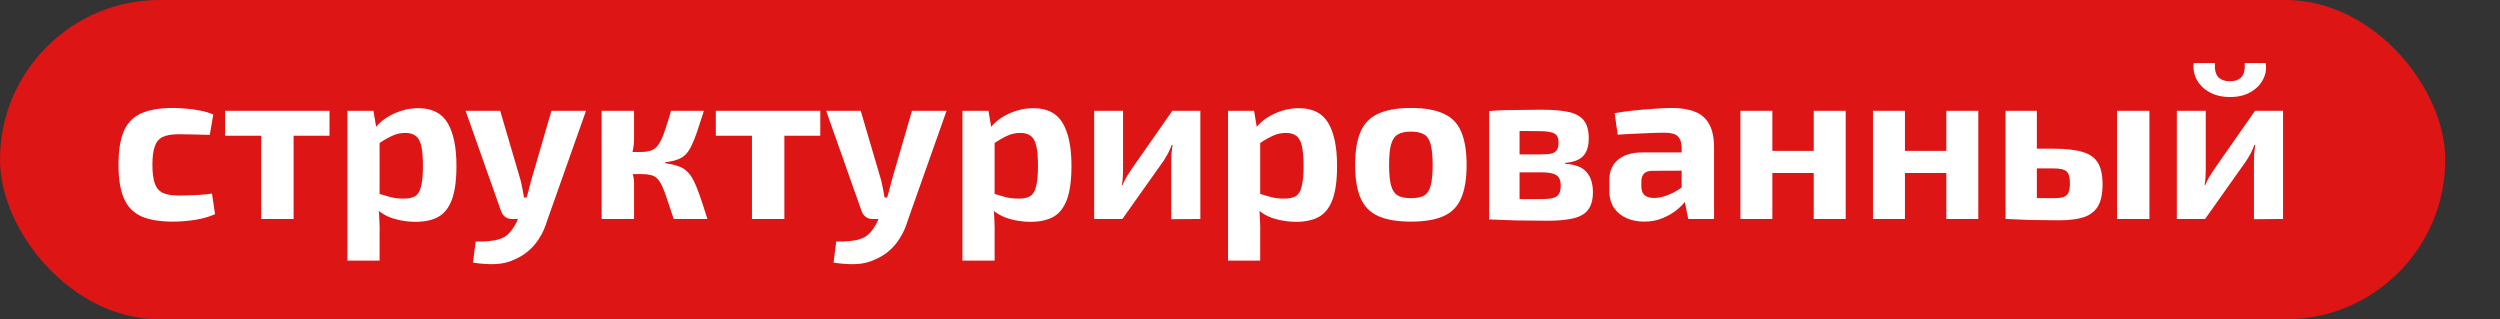
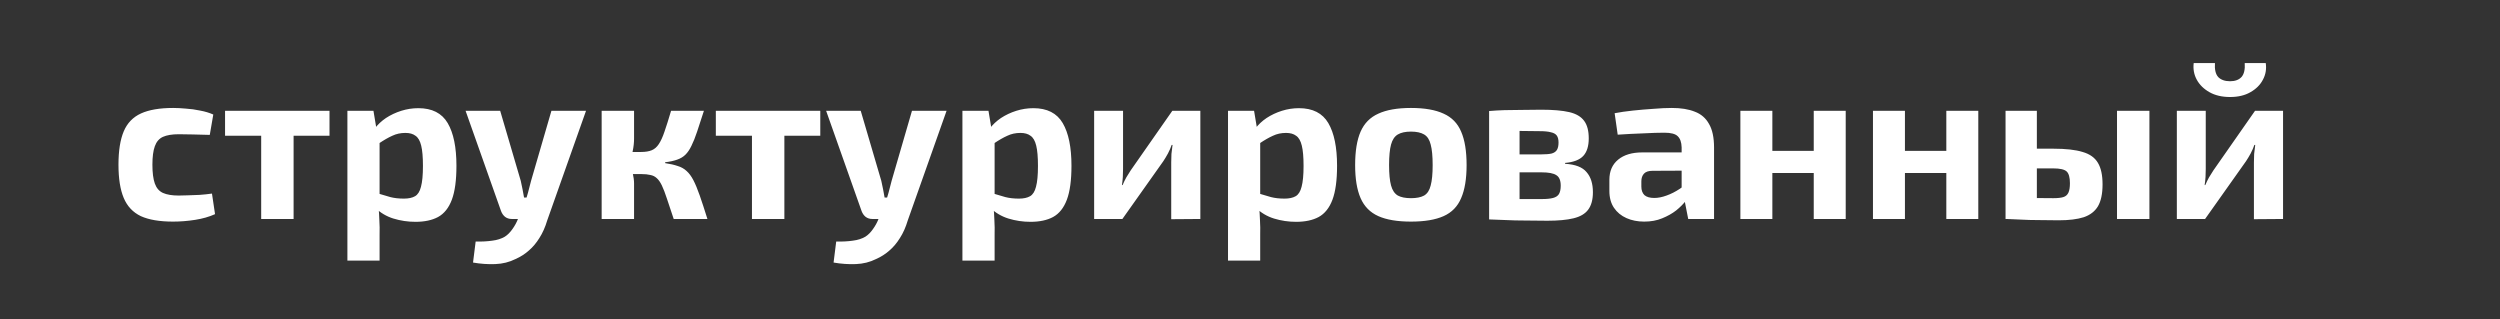
<svg xmlns="http://www.w3.org/2000/svg" width="274" height="35" viewBox="0 0 274 35" fill="none">
  <rect x="0" y="0" width="274" height="35" fill="#333333" stroke="none" />
-   <rect width="268" height="35" rx="17.5" fill="#DD1515" />
  <path d="M18.984 11.832C19.4 11.832 19.864 11.856 20.376 11.904C20.904 11.936 21.424 12.008 21.936 12.12C22.464 12.216 22.944 12.36 23.376 12.552L22.992 14.784C22.336 14.768 21.72 14.752 21.144 14.736C20.568 14.72 20.048 14.712 19.584 14.712C18.864 14.712 18.288 14.808 17.856 15C17.44 15.192 17.144 15.536 16.968 16.032C16.792 16.512 16.704 17.184 16.704 18.048C16.704 18.928 16.792 19.616 16.968 20.112C17.144 20.608 17.44 20.952 17.856 21.144C18.288 21.336 18.864 21.432 19.584 21.432C19.84 21.432 20.168 21.424 20.568 21.408C20.968 21.392 21.4 21.376 21.864 21.36C22.328 21.328 22.784 21.28 23.232 21.216L23.568 23.472C22.928 23.76 22.2 23.968 21.384 24.096C20.568 24.224 19.76 24.288 18.96 24.288C17.488 24.288 16.312 24.088 15.432 23.688C14.568 23.272 13.944 22.608 13.56 21.696C13.176 20.784 12.984 19.568 12.984 18.048C12.984 16.528 13.176 15.312 13.56 14.4C13.944 13.488 14.576 12.832 15.456 12.432C16.336 12.032 17.512 11.832 18.984 11.832ZM32.178 12.144V24H28.626V12.144H32.178ZM36.114 12.144V14.88H24.666V12.144H36.114ZM45.85 11.856C47.355 11.856 48.426 12.4 49.066 13.488C49.706 14.576 50.026 16.136 50.026 18.168C50.026 19.752 49.858 20.992 49.523 21.888C49.187 22.784 48.682 23.416 48.011 23.784C47.355 24.136 46.531 24.312 45.538 24.312C44.706 24.312 43.898 24.192 43.114 23.952C42.346 23.712 41.675 23.312 41.099 22.752L41.315 21.168C41.858 21.328 42.346 21.472 42.779 21.6C43.211 21.712 43.706 21.768 44.267 21.768C44.779 21.768 45.187 21.68 45.49 21.504C45.794 21.328 46.011 20.984 46.139 20.472C46.282 19.944 46.355 19.184 46.355 18.192C46.355 17.216 46.291 16.472 46.163 15.96C46.035 15.432 45.827 15.072 45.538 14.88C45.267 14.672 44.898 14.568 44.434 14.568C43.907 14.568 43.426 14.672 42.995 14.88C42.562 15.072 42.075 15.352 41.531 15.72L41.075 14.088C41.395 13.656 41.803 13.272 42.298 12.936C42.81 12.6 43.37 12.336 43.978 12.144C44.587 11.952 45.211 11.856 45.85 11.856ZM40.931 12.144L41.291 14.304L41.602 14.664V22.368L41.483 22.656C41.531 23.136 41.562 23.632 41.578 24.144C41.611 24.672 41.618 25.192 41.602 25.704V28.56H38.075V12.144H40.931ZM64.228 12.144L59.98 24.144C59.756 24.896 59.468 25.544 59.116 26.088C58.78 26.632 58.396 27.088 57.964 27.456C57.532 27.84 57.044 28.152 56.5 28.392C55.828 28.728 55.092 28.912 54.292 28.944C53.492 28.976 52.676 28.92 51.844 28.776L52.132 26.472C52.82 26.488 53.428 26.456 53.956 26.376C54.484 26.312 54.94 26.168 55.324 25.944C55.628 25.752 55.908 25.472 56.164 25.104C56.42 24.752 56.628 24.368 56.788 23.952L57.436 22.416C57.596 22.048 57.74 21.616 57.868 21.12C57.996 20.624 58.108 20.192 58.204 19.824L60.436 12.144H64.228ZM54.82 12.144L57.076 19.824C57.14 20.128 57.204 20.432 57.268 20.736C57.332 21.04 57.388 21.344 57.436 21.648H58.084L56.956 24H56.092C55.804 24 55.556 23.92 55.348 23.76C55.156 23.6 55.012 23.392 54.916 23.136L51.028 12.144H54.82ZM77.149 12.144C76.861 13.04 76.613 13.8 76.405 14.424C76.197 15.048 75.989 15.568 75.781 15.984C75.589 16.384 75.373 16.704 75.133 16.944C74.893 17.184 74.589 17.368 74.221 17.496C73.869 17.624 73.429 17.72 72.901 17.784V17.88C73.445 17.96 73.901 18.064 74.269 18.192C74.653 18.304 74.981 18.488 75.253 18.744C75.525 18.984 75.773 19.32 75.997 19.752C76.221 20.184 76.453 20.744 76.693 21.432C76.933 22.12 77.213 22.976 77.533 24H73.837C73.549 23.104 73.301 22.36 73.093 21.768C72.901 21.176 72.717 20.696 72.541 20.328C72.365 19.96 72.173 19.688 71.965 19.512C71.773 19.336 71.541 19.224 71.269 19.176C71.013 19.112 70.693 19.08 70.309 19.08L70.261 16.656C70.741 16.656 71.133 16.592 71.437 16.464C71.741 16.336 71.997 16.112 72.205 15.792C72.429 15.456 72.637 15 72.829 14.424C73.037 13.832 73.277 13.072 73.549 12.144H77.149ZM69.493 12.144V15.192C69.493 15.624 69.445 16.072 69.349 16.536C69.269 16.984 69.149 17.4 68.989 17.784C69.133 18.152 69.253 18.552 69.349 18.984C69.445 19.4 69.493 19.776 69.493 20.112V24H65.941V12.144H69.493ZM71.197 16.656V19.08H68.605V16.656H71.197ZM85.967 12.144V24H82.415V12.144H85.967ZM89.903 12.144V14.88H78.455V12.144H89.903ZM103.744 12.144L99.496 24.144C99.272 24.896 98.984 25.544 98.632 26.088C98.296 26.632 97.912 27.088 97.48 27.456C97.048 27.84 96.56 28.152 96.016 28.392C95.344 28.728 94.608 28.912 93.808 28.944C93.008 28.976 92.192 28.92 91.36 28.776L91.648 26.472C92.336 26.488 92.944 26.456 93.472 26.376C94 26.312 94.456 26.168 94.84 25.944C95.144 25.752 95.424 25.472 95.68 25.104C95.936 24.752 96.144 24.368 96.304 23.952L96.952 22.416C97.112 22.048 97.256 21.616 97.384 21.12C97.512 20.624 97.624 20.192 97.72 19.824L99.952 12.144H103.744ZM94.336 12.144L96.592 19.824C96.656 20.128 96.72 20.432 96.784 20.736C96.848 21.04 96.904 21.344 96.952 21.648H97.6L96.472 24H95.608C95.32 24 95.072 23.92 94.864 23.76C94.672 23.6 94.528 23.392 94.432 23.136L90.544 12.144H94.336ZM113.257 11.856C114.761 11.856 115.833 12.4 116.473 13.488C117.113 14.576 117.433 16.136 117.433 18.168C117.433 19.752 117.265 20.992 116.929 21.888C116.593 22.784 116.089 23.416 115.417 23.784C114.761 24.136 113.937 24.312 112.945 24.312C112.113 24.312 111.305 24.192 110.521 23.952C109.753 23.712 109.081 23.312 108.505 22.752L108.721 21.168C109.265 21.328 109.753 21.472 110.185 21.6C110.617 21.712 111.113 21.768 111.673 21.768C112.185 21.768 112.593 21.68 112.897 21.504C113.201 21.328 113.417 20.984 113.545 20.472C113.689 19.944 113.761 19.184 113.761 18.192C113.761 17.216 113.697 16.472 113.569 15.96C113.441 15.432 113.233 15.072 112.945 14.88C112.673 14.672 112.305 14.568 111.841 14.568C111.313 14.568 110.833 14.672 110.401 14.88C109.969 15.072 109.481 15.352 108.937 15.72L108.481 14.088C108.801 13.656 109.209 13.272 109.705 12.936C110.217 12.6 110.777 12.336 111.385 12.144C111.993 11.952 112.617 11.856 113.257 11.856ZM108.337 12.144L108.697 14.304L109.009 14.664V22.368L108.889 22.656C108.937 23.136 108.969 23.632 108.985 24.144C109.017 24.672 109.025 25.192 109.009 25.704V28.56H105.481V12.144H108.337ZM131.558 12.144V24L128.366 24.024V17.808C128.366 17.488 128.374 17.176 128.39 16.872C128.422 16.568 128.462 16.24 128.51 15.888H128.414C128.318 16.176 128.182 16.488 128.006 16.824C127.83 17.144 127.662 17.424 127.502 17.664L123.014 24H119.918V12.144H123.086V18.528C123.086 18.816 123.078 19.104 123.062 19.392C123.046 19.664 123.014 19.96 122.966 20.28H123.038C123.166 19.976 123.302 19.696 123.446 19.44C123.606 19.168 123.766 18.912 123.926 18.672L128.486 12.144H131.558ZM142.366 11.856C143.87 11.856 144.942 12.4 145.582 13.488C146.222 14.576 146.542 16.136 146.542 18.168C146.542 19.752 146.374 20.992 146.038 21.888C145.702 22.784 145.198 23.416 144.526 23.784C143.87 24.136 143.046 24.312 142.054 24.312C141.222 24.312 140.414 24.192 139.63 23.952C138.862 23.712 138.19 23.312 137.614 22.752L137.83 21.168C138.374 21.328 138.862 21.472 139.294 21.6C139.726 21.712 140.222 21.768 140.782 21.768C141.294 21.768 141.702 21.68 142.006 21.504C142.31 21.328 142.526 20.984 142.654 20.472C142.798 19.944 142.87 19.184 142.87 18.192C142.87 17.216 142.806 16.472 142.678 15.96C142.55 15.432 142.342 15.072 142.054 14.88C141.782 14.672 141.414 14.568 140.95 14.568C140.422 14.568 139.942 14.672 139.51 14.88C139.078 15.072 138.59 15.352 138.046 15.72L137.59 14.088C137.91 13.656 138.318 13.272 138.814 12.936C139.326 12.6 139.886 12.336 140.494 12.144C141.102 11.952 141.726 11.856 142.366 11.856ZM137.446 12.144L137.806 14.304L138.118 14.664V22.368L137.998 22.656C138.046 23.136 138.078 23.632 138.094 24.144C138.126 24.672 138.134 25.192 138.118 25.704V28.56H134.59V12.144H137.446ZM154.643 11.832C156.131 11.832 157.323 12.04 158.219 12.456C159.115 12.856 159.755 13.512 160.139 14.424C160.539 15.336 160.739 16.56 160.739 18.096C160.739 19.6 160.539 20.808 160.139 21.72C159.755 22.632 159.115 23.288 158.219 23.688C157.323 24.088 156.131 24.288 154.643 24.288C153.155 24.288 151.963 24.088 151.067 23.688C150.171 23.288 149.523 22.632 149.123 21.72C148.723 20.808 148.523 19.6 148.523 18.096C148.523 16.56 148.723 15.336 149.123 14.424C149.523 13.512 150.171 12.856 151.067 12.456C151.963 12.04 153.155 11.832 154.643 11.832ZM154.643 14.424C154.035 14.424 153.555 14.528 153.203 14.736C152.851 14.944 152.603 15.312 152.459 15.84C152.315 16.368 152.243 17.12 152.243 18.096C152.243 19.056 152.315 19.8 152.459 20.328C152.603 20.856 152.851 21.224 153.203 21.432C153.555 21.624 154.035 21.72 154.643 21.72C155.251 21.72 155.731 21.624 156.083 21.432C156.435 21.224 156.675 20.856 156.803 20.328C156.947 19.8 157.019 19.056 157.019 18.096C157.019 17.12 156.947 16.368 156.803 15.84C156.675 15.312 156.435 14.944 156.083 14.736C155.731 14.528 155.251 14.424 154.643 14.424ZM168.919 12.024C170.215 12.024 171.239 12.112 171.991 12.288C172.743 12.464 173.287 12.784 173.623 13.248C173.959 13.696 174.127 14.336 174.127 15.168C174.127 16.016 173.927 16.656 173.527 17.088C173.127 17.52 172.463 17.776 171.535 17.856V17.952C172.655 18.016 173.439 18.32 173.887 18.864C174.351 19.392 174.583 20.128 174.583 21.072C174.583 21.888 174.407 22.528 174.055 22.992C173.719 23.44 173.183 23.752 172.447 23.928C171.727 24.104 170.775 24.192 169.591 24.192C168.647 24.192 167.815 24.184 167.095 24.168C166.375 24.168 165.703 24.152 165.079 24.12C164.471 24.104 163.847 24.08 163.207 24.048L163.519 21.768C163.871 21.784 164.535 21.8 165.511 21.816C166.503 21.816 167.671 21.816 169.015 21.816C169.511 21.816 169.911 21.776 170.215 21.696C170.519 21.616 170.735 21.472 170.863 21.264C170.991 21.04 171.055 20.736 171.055 20.352C171.055 19.776 170.895 19.392 170.575 19.2C170.271 18.992 169.727 18.888 168.943 18.888H163.495V16.92H168.943C169.423 16.92 169.799 16.888 170.071 16.824C170.343 16.744 170.535 16.608 170.647 16.416C170.759 16.224 170.815 15.96 170.815 15.624C170.815 15.288 170.751 15.032 170.623 14.856C170.495 14.68 170.279 14.56 169.975 14.496C169.687 14.416 169.279 14.376 168.751 14.376C167.951 14.36 167.239 14.352 166.615 14.352C165.991 14.352 165.431 14.352 164.935 14.352C164.439 14.352 163.967 14.376 163.519 14.424L163.207 12.168C163.783 12.12 164.343 12.088 164.887 12.072C165.447 12.056 166.047 12.048 166.687 12.048C167.327 12.032 168.071 12.024 168.919 12.024ZM166.543 12.168V24.048H163.207V12.168H166.543ZM183.228 11.832C184.236 11.832 185.076 11.968 185.748 12.24C186.436 12.496 186.956 12.944 187.308 13.584C187.676 14.208 187.86 15.072 187.86 16.176V24H185.028L184.524 21.432L184.308 21.072V16.152C184.292 15.592 184.148 15.184 183.876 14.928C183.62 14.672 183.132 14.544 182.412 14.544C181.788 14.544 181.02 14.568 180.108 14.616C179.196 14.648 178.26 14.696 177.3 14.76L176.964 12.408C177.54 12.296 178.204 12.2 178.956 12.12C179.708 12.04 180.46 11.976 181.212 11.928C181.964 11.864 182.636 11.832 183.228 11.832ZM186.396 16.704L186.372 18.696L181.116 18.72C180.684 18.72 180.372 18.824 180.18 19.032C179.988 19.24 179.892 19.52 179.892 19.872V20.448C179.892 20.848 180.004 21.16 180.228 21.384C180.468 21.592 180.828 21.696 181.308 21.696C181.724 21.696 182.172 21.608 182.652 21.432C183.148 21.256 183.636 21.008 184.116 20.688C184.596 20.368 185.02 19.992 185.388 19.56V21.096C185.26 21.336 185.052 21.64 184.764 22.008C184.492 22.36 184.14 22.712 183.708 23.064C183.276 23.4 182.764 23.688 182.172 23.928C181.596 24.168 180.94 24.288 180.204 24.288C179.484 24.288 178.836 24.16 178.26 23.904C177.684 23.648 177.228 23.272 176.892 22.776C176.556 22.28 176.388 21.664 176.388 20.928V19.704C176.388 18.76 176.708 18.024 177.348 17.496C177.988 16.968 178.868 16.704 179.988 16.704H186.396ZM194.25 12.144V24H190.746V12.144H194.25ZM199.002 16.536V18.96H194.106V16.536H199.002ZM202.29 12.144V24H198.786V12.144H202.29ZM208.781 12.144V24H205.277V12.144H208.781ZM213.533 16.536V18.96H208.637V16.536H213.533ZM216.821 12.144V24H213.317V12.144H216.821ZM225.04 16.296C226.416 16.296 227.488 16.416 228.256 16.656C229.04 16.88 229.6 17.28 229.936 17.856C230.272 18.416 230.44 19.2 230.44 20.208C230.44 21.232 230.272 22.032 229.936 22.608C229.6 23.168 229.08 23.568 228.376 23.808C227.672 24.032 226.76 24.144 225.64 24.144C224.776 24.144 224.016 24.136 223.36 24.12C222.72 24.12 222.128 24.104 221.584 24.072C221.056 24.056 220.504 24.032 219.928 24L220.192 21.648C220.512 21.664 221.104 21.68 221.968 21.696C222.848 21.712 223.872 21.72 225.04 21.72C225.52 21.72 225.888 21.68 226.144 21.6C226.4 21.52 226.584 21.36 226.696 21.12C226.808 20.88 226.864 20.536 226.864 20.088C226.864 19.448 226.744 19.016 226.504 18.792C226.264 18.568 225.776 18.456 225.04 18.456H220.168V16.296H225.04ZM223.24 12.144V24H219.808V12.144H223.24ZM235.576 12.144V24H232.024V12.144H235.576ZM250.222 12.144V24L247.03 24.024V17.808C247.03 17.488 247.038 17.176 247.054 16.872C247.086 16.568 247.126 16.24 247.174 15.888H247.078C246.982 16.176 246.846 16.488 246.67 16.824C246.494 17.144 246.326 17.424 246.166 17.664L241.678 24H238.582V12.144H241.75V18.528C241.75 18.816 241.742 19.104 241.726 19.392C241.71 19.664 241.678 19.96 241.63 20.28H241.702C241.83 19.976 241.966 19.696 242.11 19.44C242.27 19.168 242.43 18.912 242.59 18.672L247.15 12.144H250.222ZM246.022 6.912H248.326C248.422 7.568 248.318 8.176 248.014 8.736C247.726 9.296 247.27 9.752 246.646 10.104C246.038 10.456 245.294 10.632 244.414 10.632C243.534 10.632 242.782 10.456 242.158 10.104C241.534 9.752 241.07 9.296 240.766 8.736C240.462 8.176 240.35 7.568 240.43 6.912H242.758C242.71 7.616 242.83 8.128 243.118 8.448C243.422 8.752 243.854 8.904 244.414 8.904C244.958 8.904 245.374 8.752 245.662 8.448C245.95 8.128 246.07 7.616 246.022 6.912Z" fill="white" />
</svg>